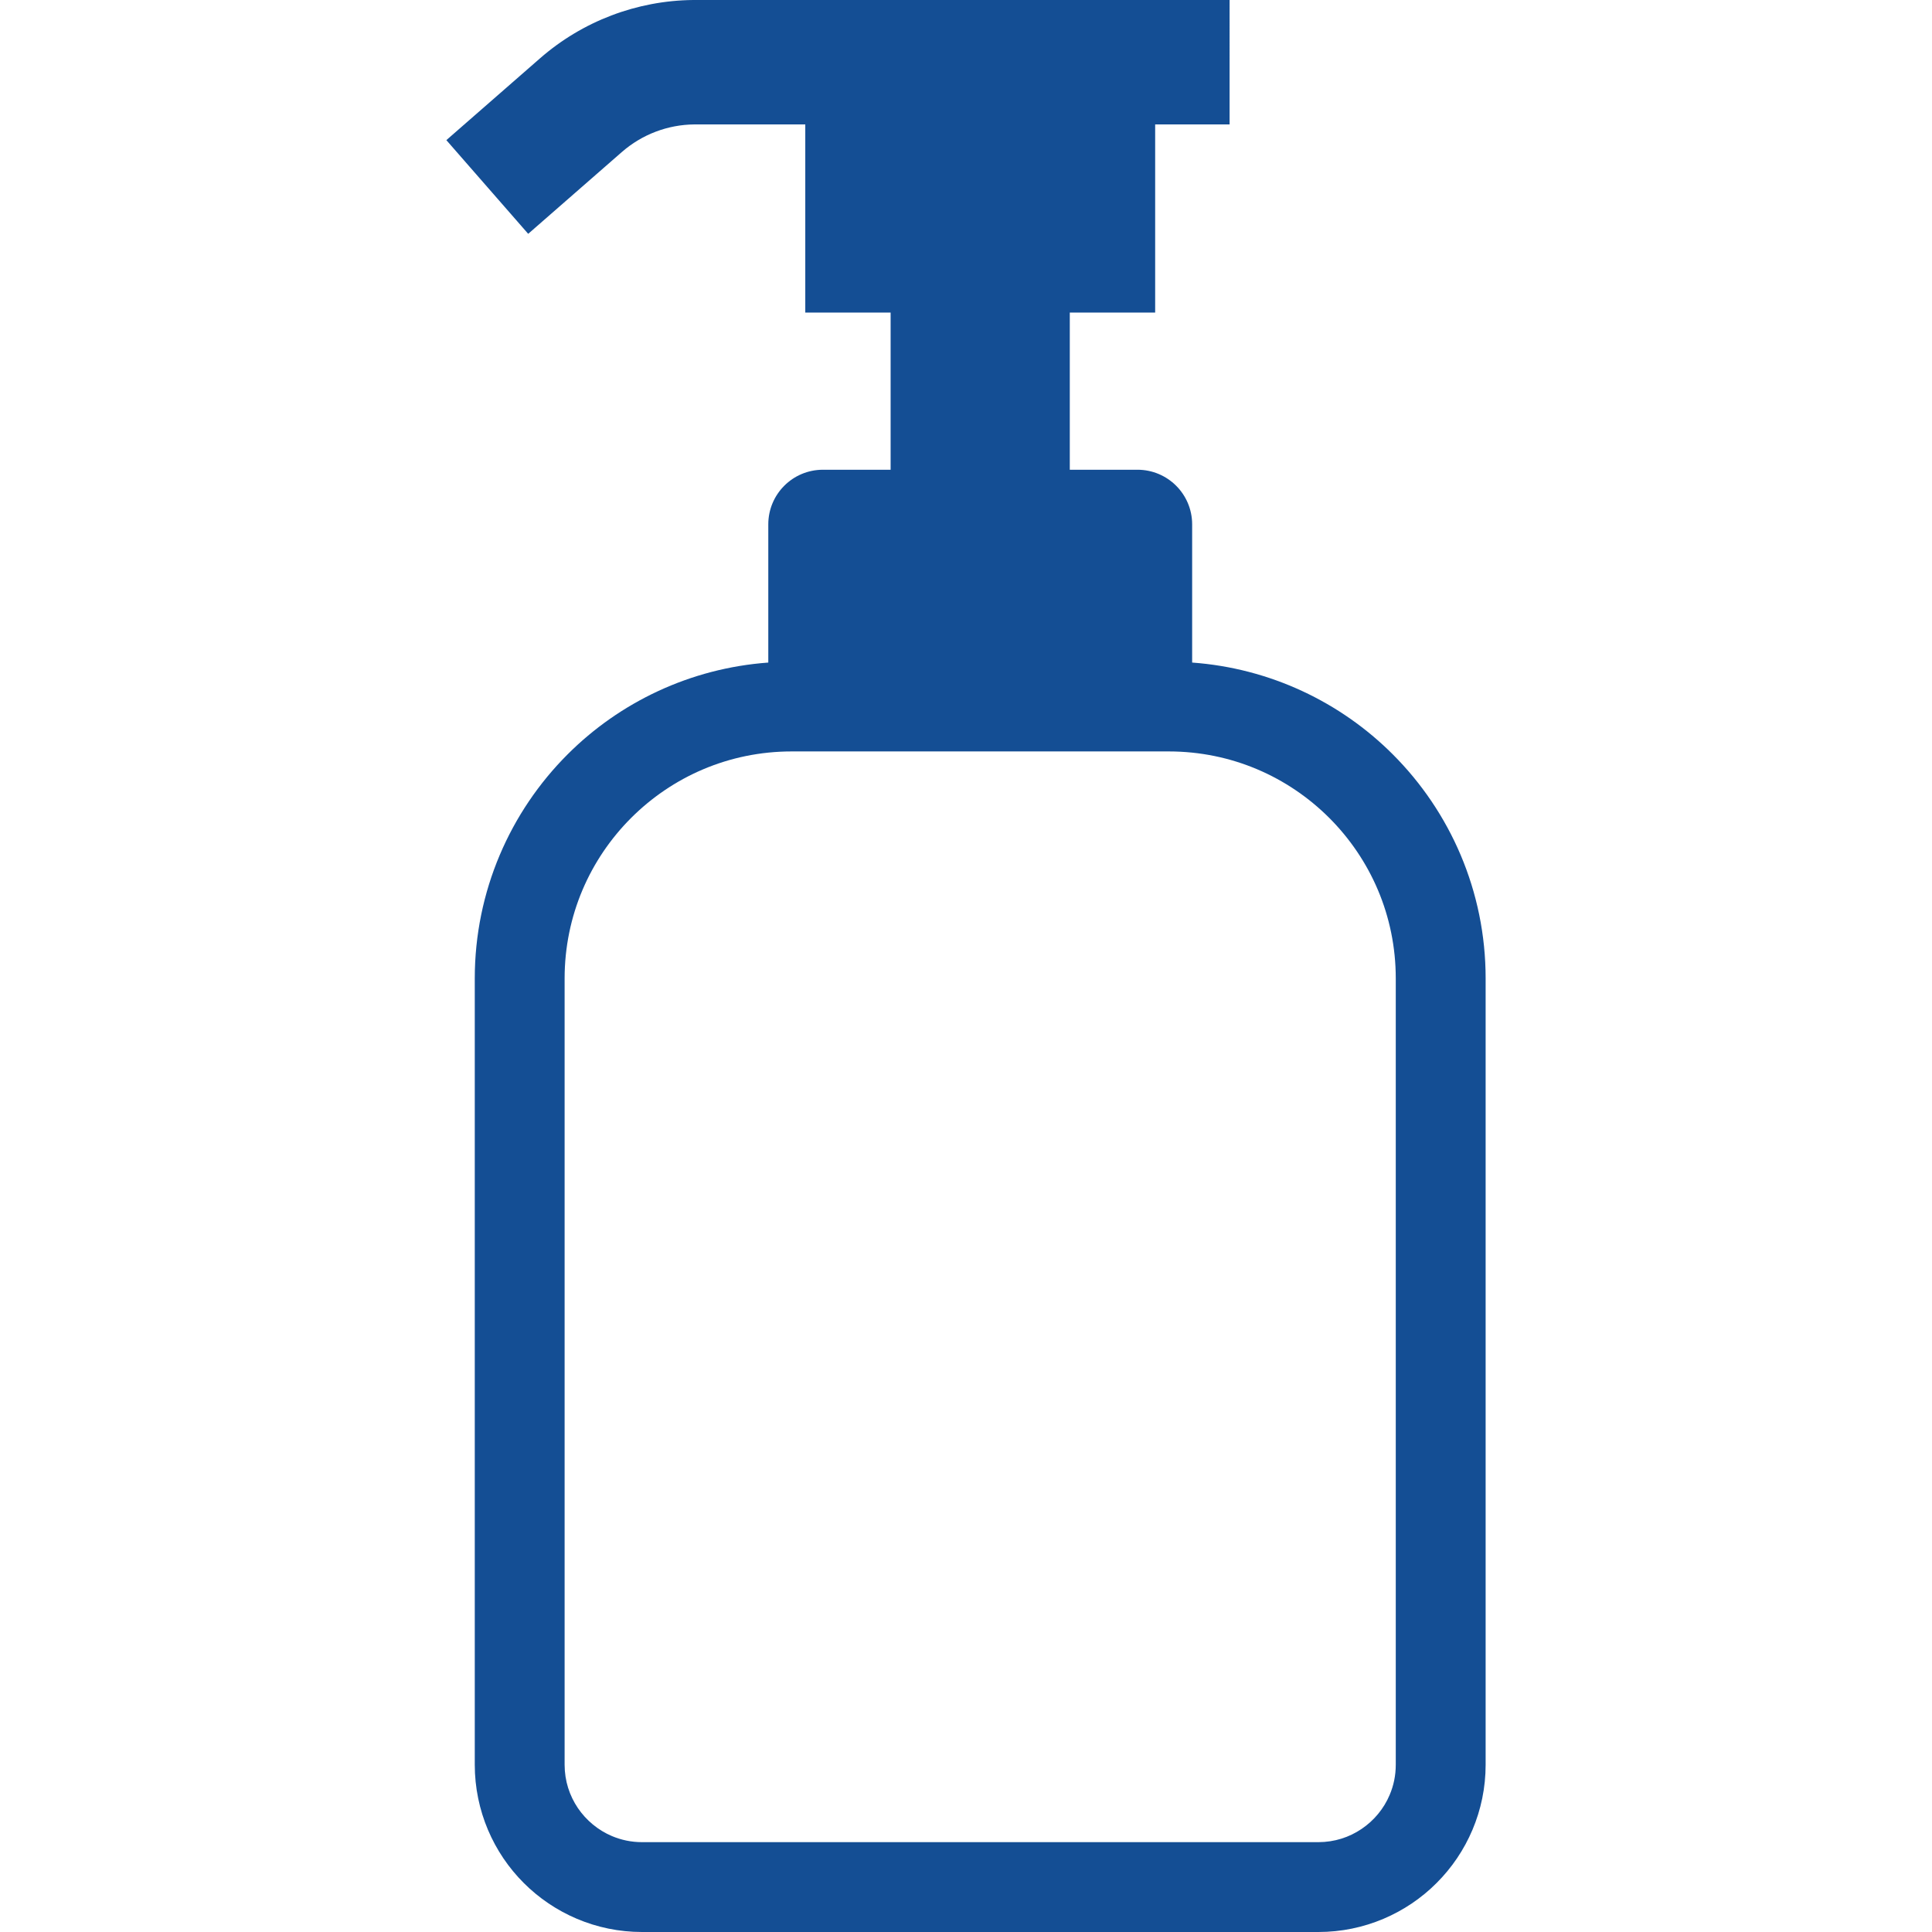
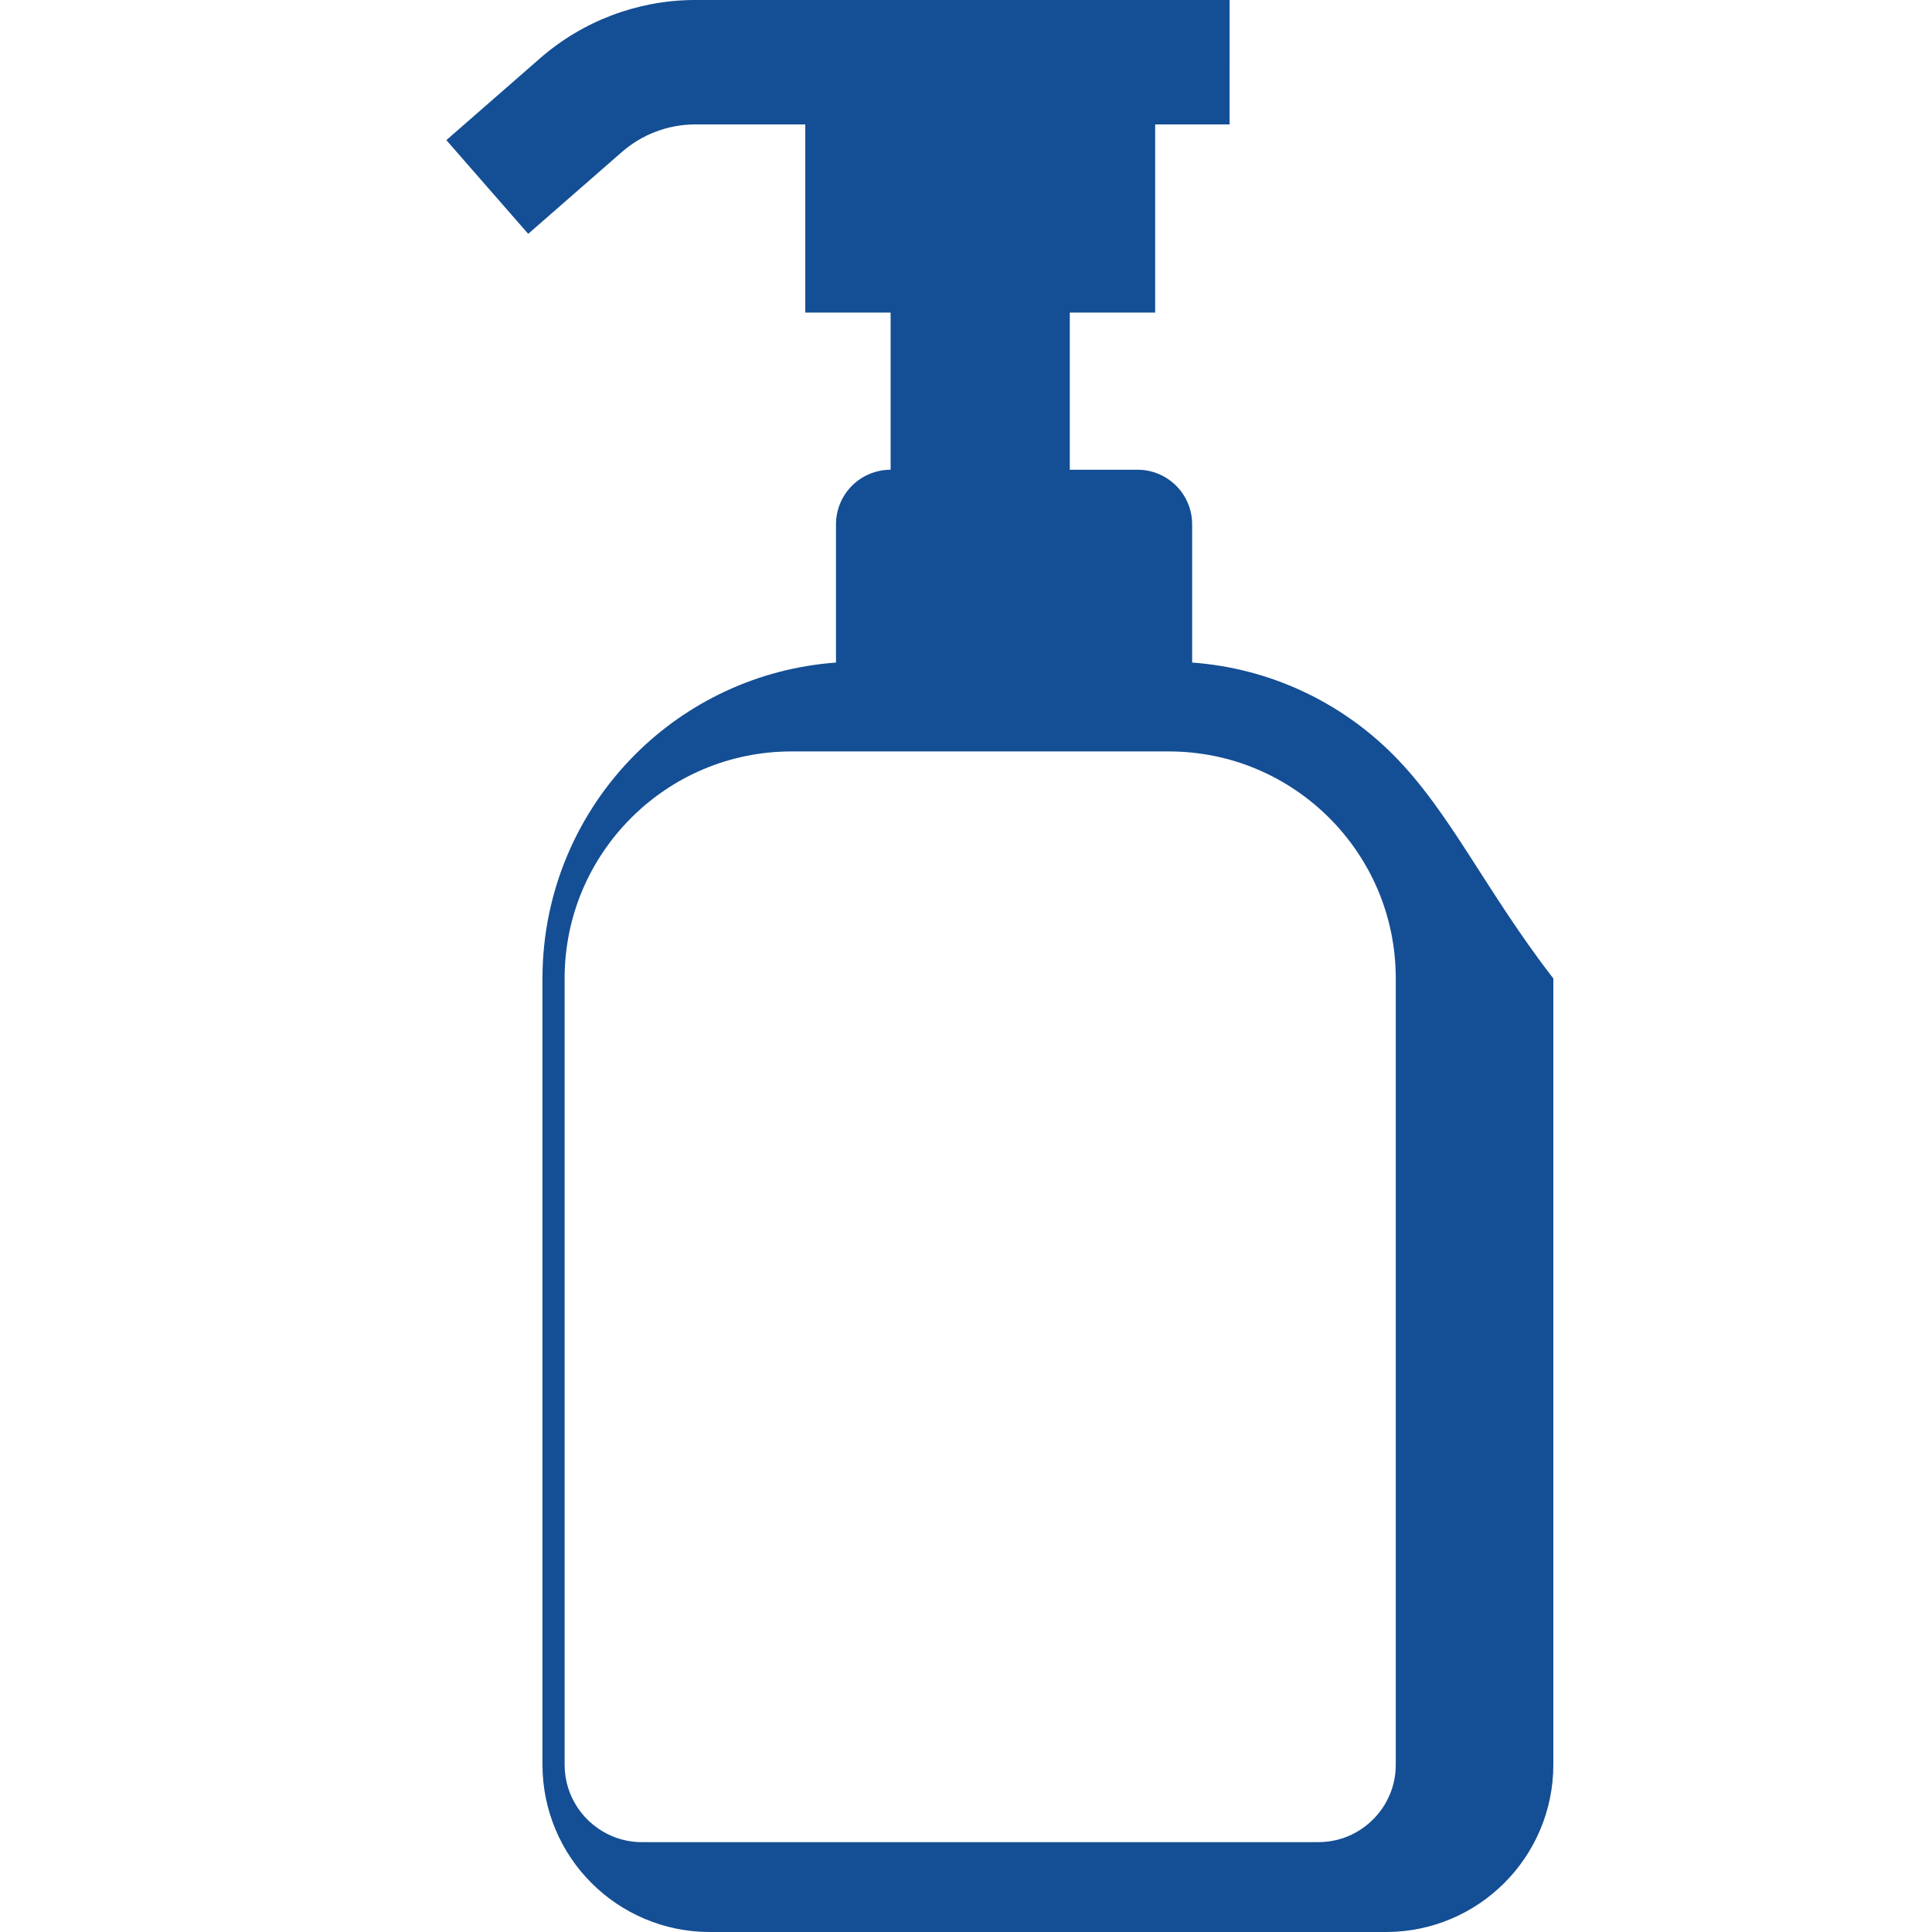
<svg xmlns="http://www.w3.org/2000/svg" version="1.1" id="_x32_" x="0px" y="0px" viewBox="0 0 512 512" style="width: 256px; height: 256px; opacity: 1;" xml:space="preserve">
  <style type="text/css">
	.st0{fill:#144e94;}
</style>
  <g>
-     <path class="st0" d="M369.109,199.92c-13.792-13.807-32.482-22.831-53.178-24.335v-36.624c0-7.996-6.486-14.476-14.483-14.476   h-17.942V82.834h22.624V32.972h19.725V0h-77.686h-64.346h-0.115c-14.943,0.144-29.354,5.631-40.601,15.461L118.29,37.135   l21.688,24.831l24.824-21.682c5.328-4.652,12.138-7.248,19.222-7.313h29.383v49.863h22.616v41.651h-17.942   c-8.004,0-14.476,6.479-14.476,14.476v36.624c-20.696,1.504-39.4,10.528-53.192,24.335c-15.174,15.166-24.594,36.229-24.594,59.384   v208.362c0,12.196,4.984,23.364,12.987,31.346c7.99,8.004,19.15,12.995,31.353,12.987h179.21   c12.204,0.008,23.364-4.984,31.346-12.987c8.011-7.982,13.001-19.15,12.994-31.346V259.304   C393.717,236.149,384.289,215.086,369.109,199.92z M369.892,467.667c0,2.862-0.568,5.53-1.61,7.982   c-1.539,3.667-4.163,6.824-7.45,9.039c-3.279,2.215-7.17,3.495-11.463,3.502H170.16c-2.869,0-5.537-0.575-7.989-1.611   c-3.668-1.546-6.817-4.171-9.04-7.442c-2.215-3.3-3.495-7.177-3.502-11.47V259.304c0.008-16.654,6.716-31.62,17.626-42.543   c10.923-10.909,25.895-17.618,42.542-17.625h99.935c16.648,0.008,31.62,6.716,42.543,17.625   c10.909,10.923,17.618,25.888,17.618,42.543V467.667z" style="fill: rgb(20, 78, 148);" />
+     <path class="st0" d="M369.109,199.92c-13.792-13.807-32.482-22.831-53.178-24.335v-36.624c0-7.996-6.486-14.476-14.483-14.476   h-17.942V82.834h22.624V32.972h19.725V0h-77.686h-64.346h-0.115c-14.943,0.144-29.354,5.631-40.601,15.461L118.29,37.135   l21.688,24.831l24.824-21.682c5.328-4.652,12.138-7.248,19.222-7.313h29.383v49.863h22.616v41.651c-8.004,0-14.476,6.479-14.476,14.476v36.624c-20.696,1.504-39.4,10.528-53.192,24.335c-15.174,15.166-24.594,36.229-24.594,59.384   v208.362c0,12.196,4.984,23.364,12.987,31.346c7.99,8.004,19.15,12.995,31.353,12.987h179.21   c12.204,0.008,23.364-4.984,31.346-12.987c8.011-7.982,13.001-19.15,12.994-31.346V259.304   C393.717,236.149,384.289,215.086,369.109,199.92z M369.892,467.667c0,2.862-0.568,5.53-1.61,7.982   c-1.539,3.667-4.163,6.824-7.45,9.039c-3.279,2.215-7.17,3.495-11.463,3.502H170.16c-2.869,0-5.537-0.575-7.989-1.611   c-3.668-1.546-6.817-4.171-9.04-7.442c-2.215-3.3-3.495-7.177-3.502-11.47V259.304c0.008-16.654,6.716-31.62,17.626-42.543   c10.923-10.909,25.895-17.618,42.542-17.625h99.935c16.648,0.008,31.62,6.716,42.543,17.625   c10.909,10.923,17.618,25.888,17.618,42.543V467.667z" style="fill: rgb(20, 78, 148);" />
  </g>
</svg>